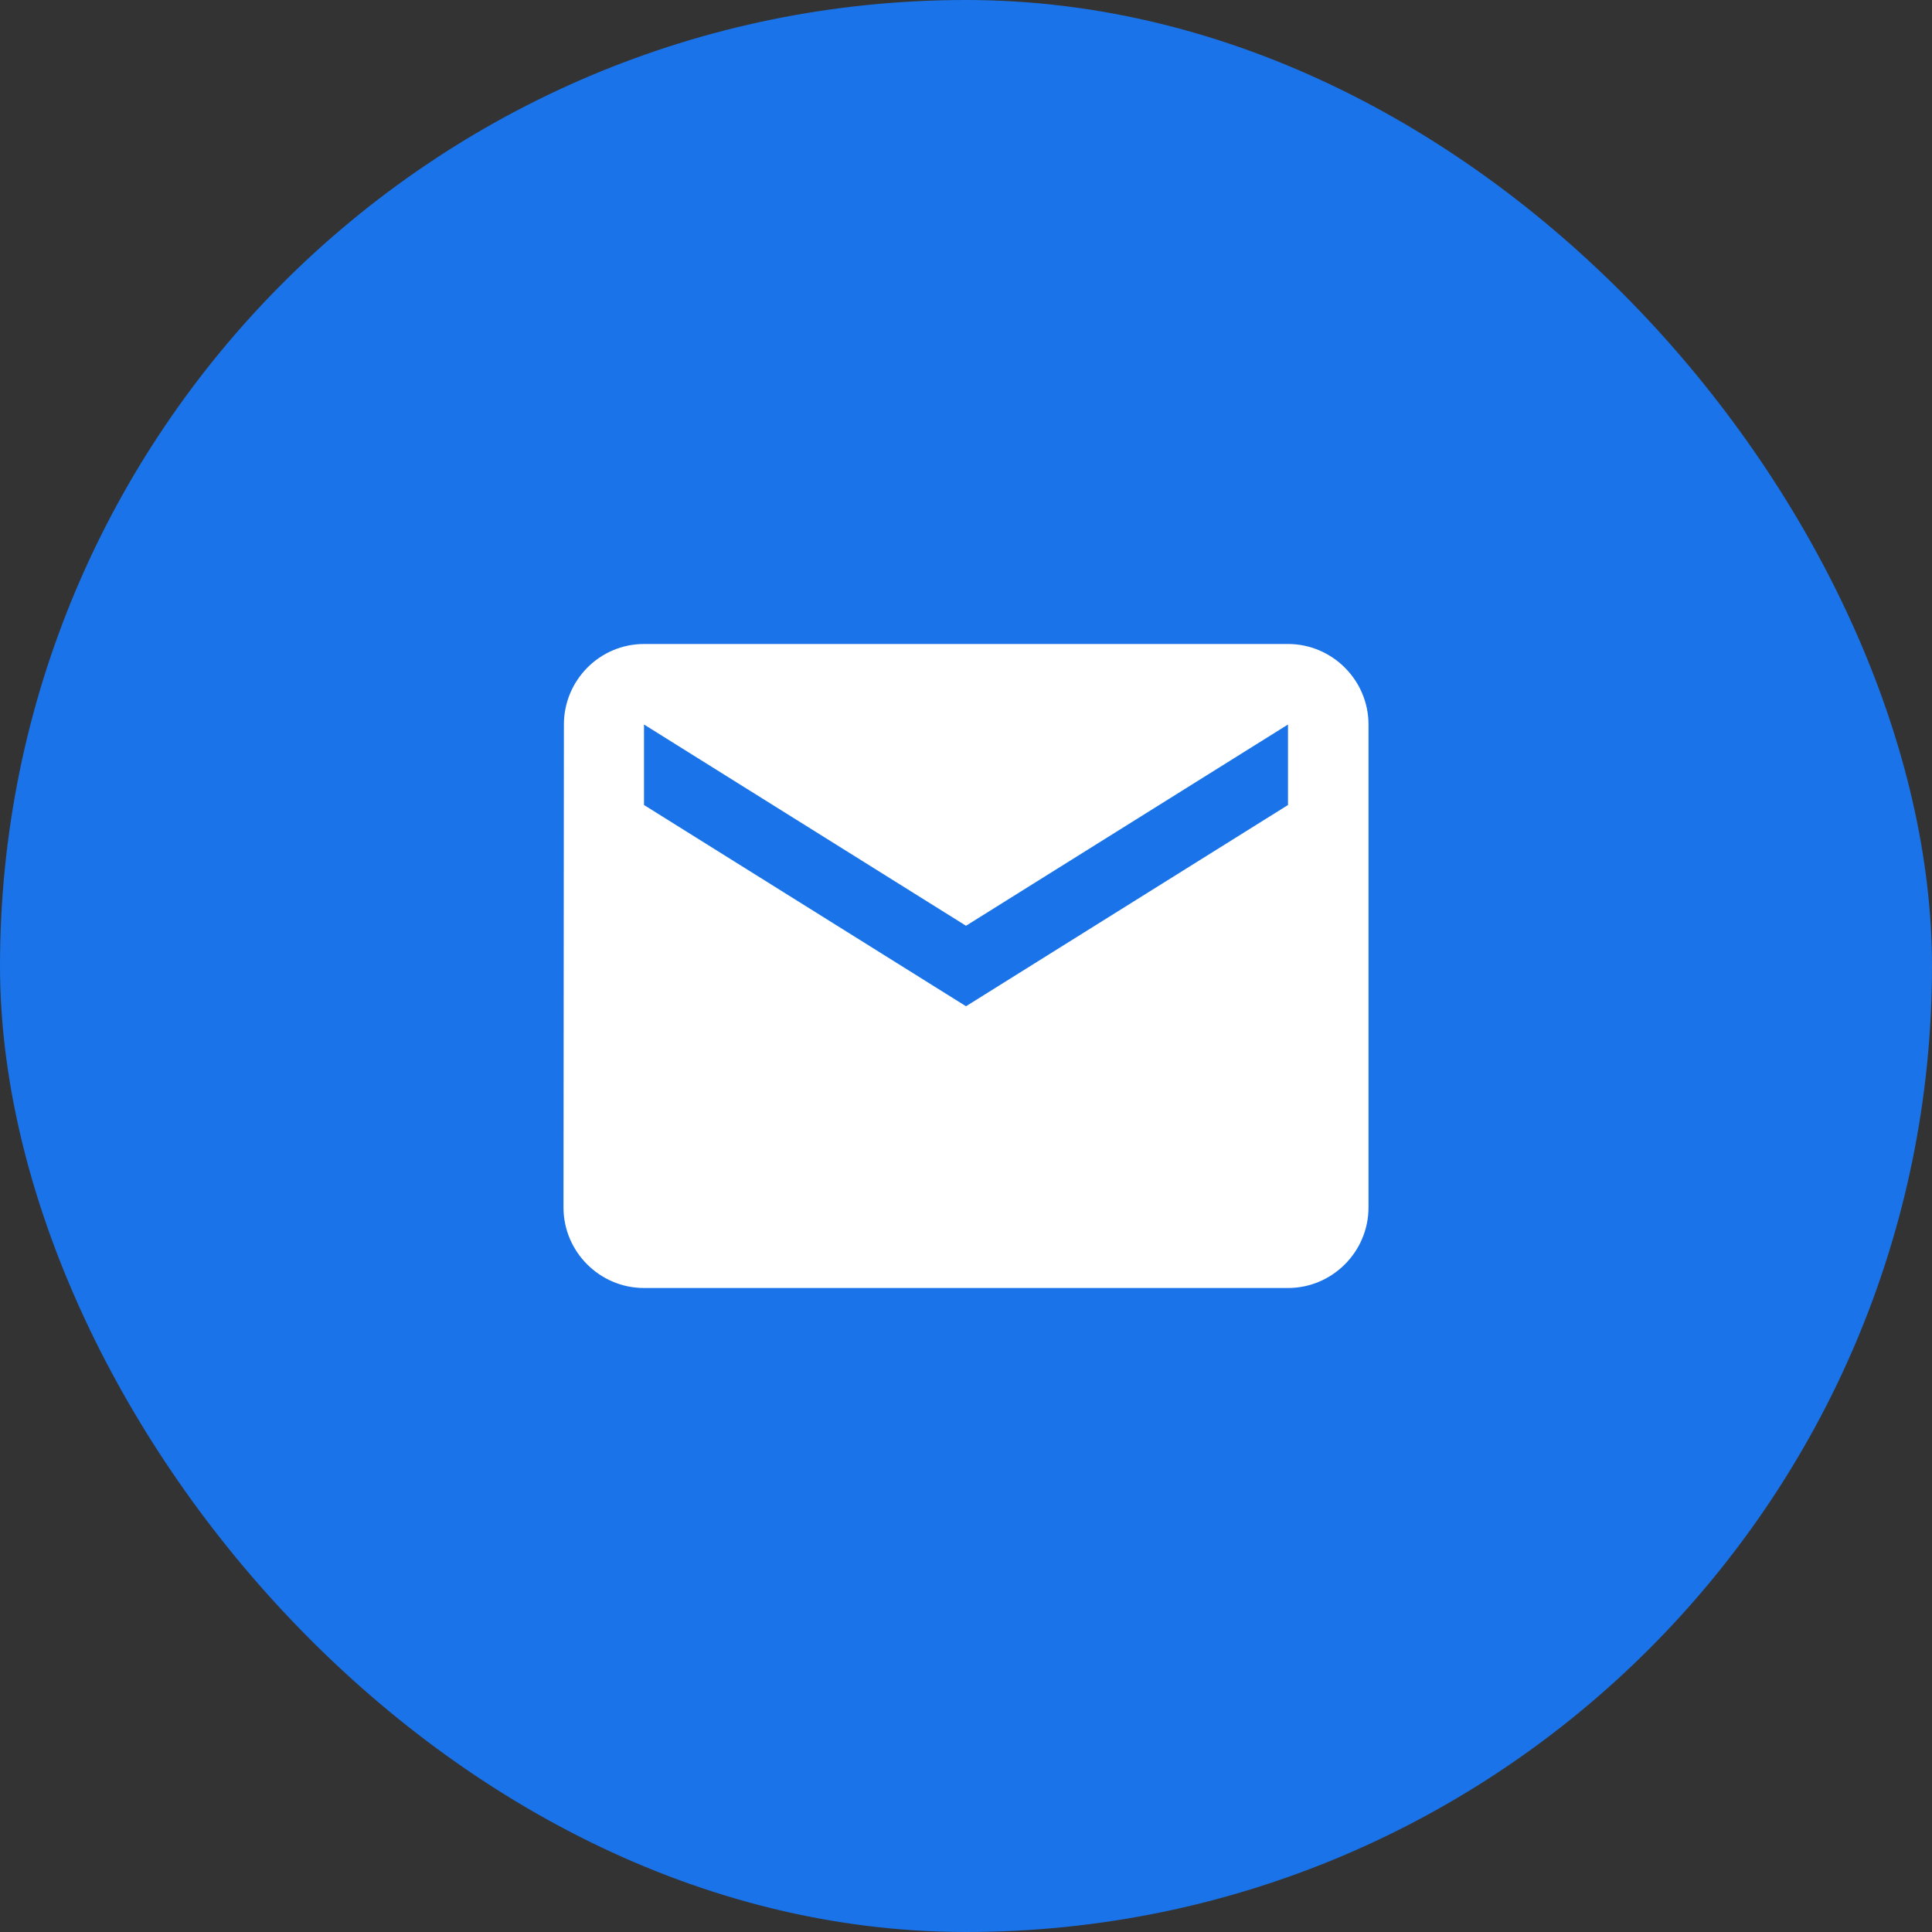
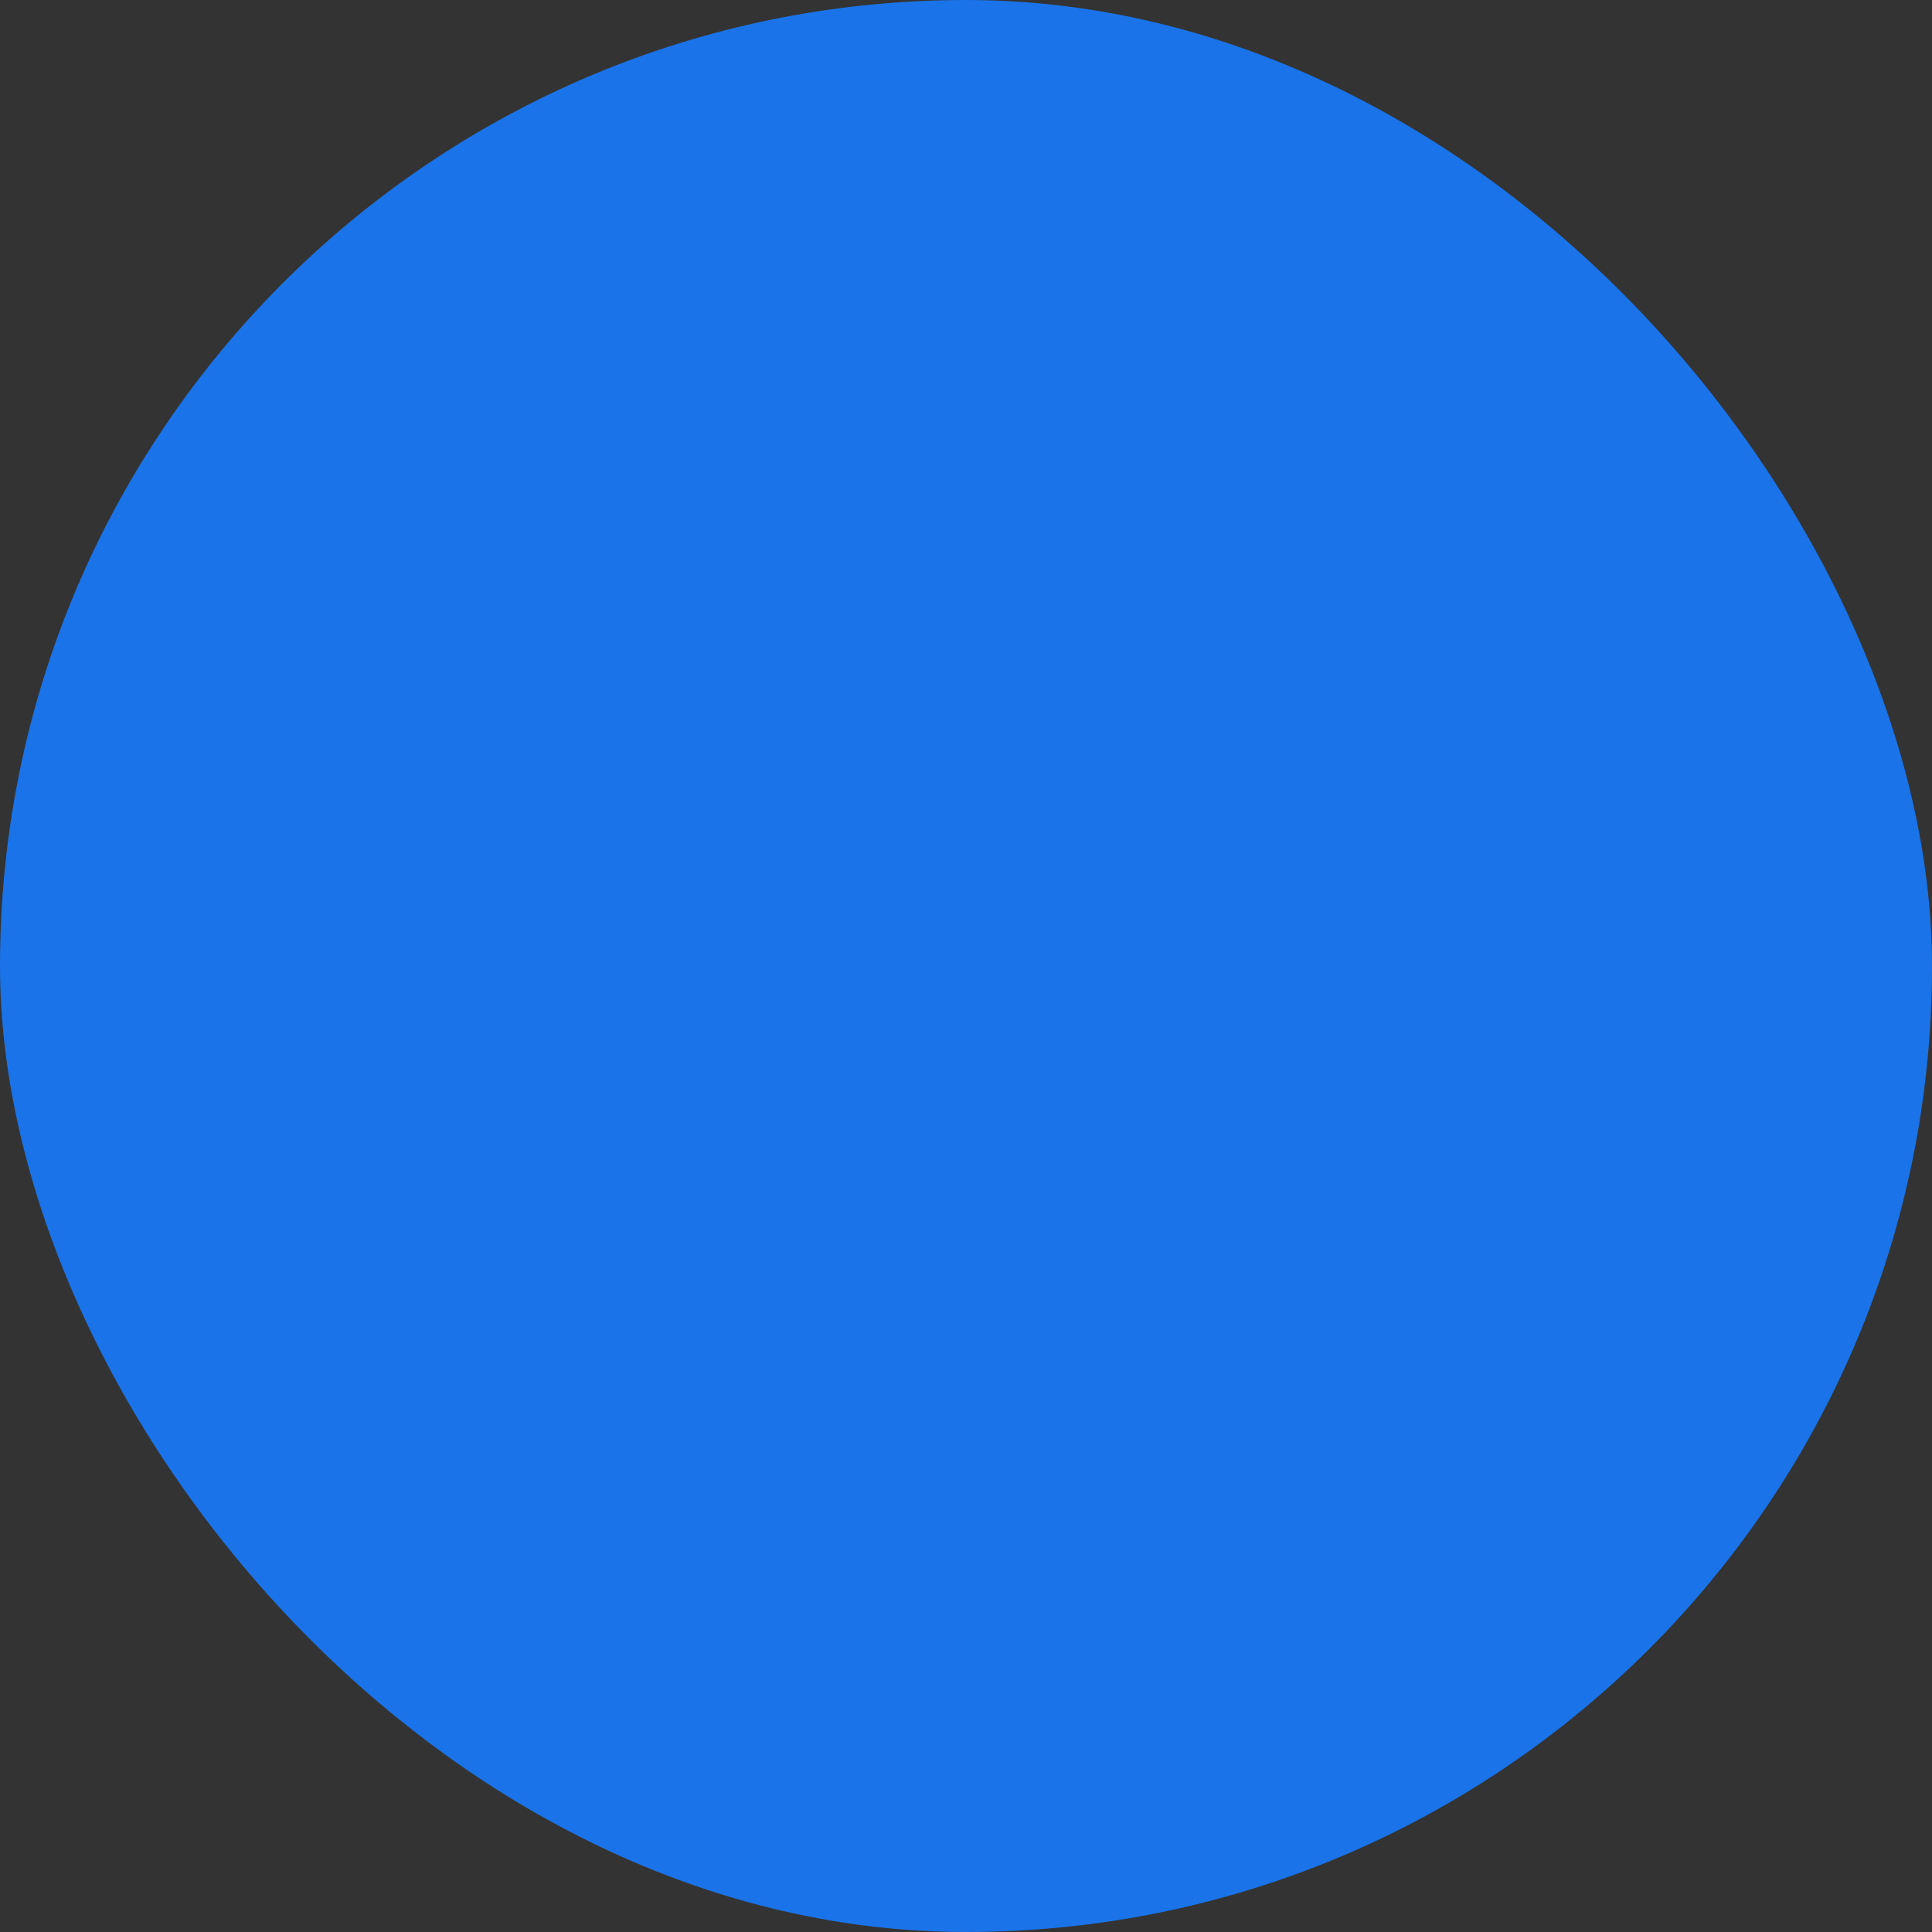
<svg xmlns="http://www.w3.org/2000/svg" width="48" height="48" viewBox="0 0 48 48" fill="none">
  <rect x="0" y="0" width="48" height="48" fill="#333333" stroke="none" />
  <rect width="48" height="48" rx="24" fill="#1A73E8" />
-   <path fill-rule="evenodd" clip-rule="evenodd" d="M16 16H32C33.1 16 34 16.9 34 18V30C34 31.1 33.1 32 32 32H16C14.9 32 14 31.1 14 30L14.01 18C14.01 16.9 14.9 16 16 16ZM24 25L32 20V18L24 23L16 18V20L24 25Z" fill="white" />
</svg>